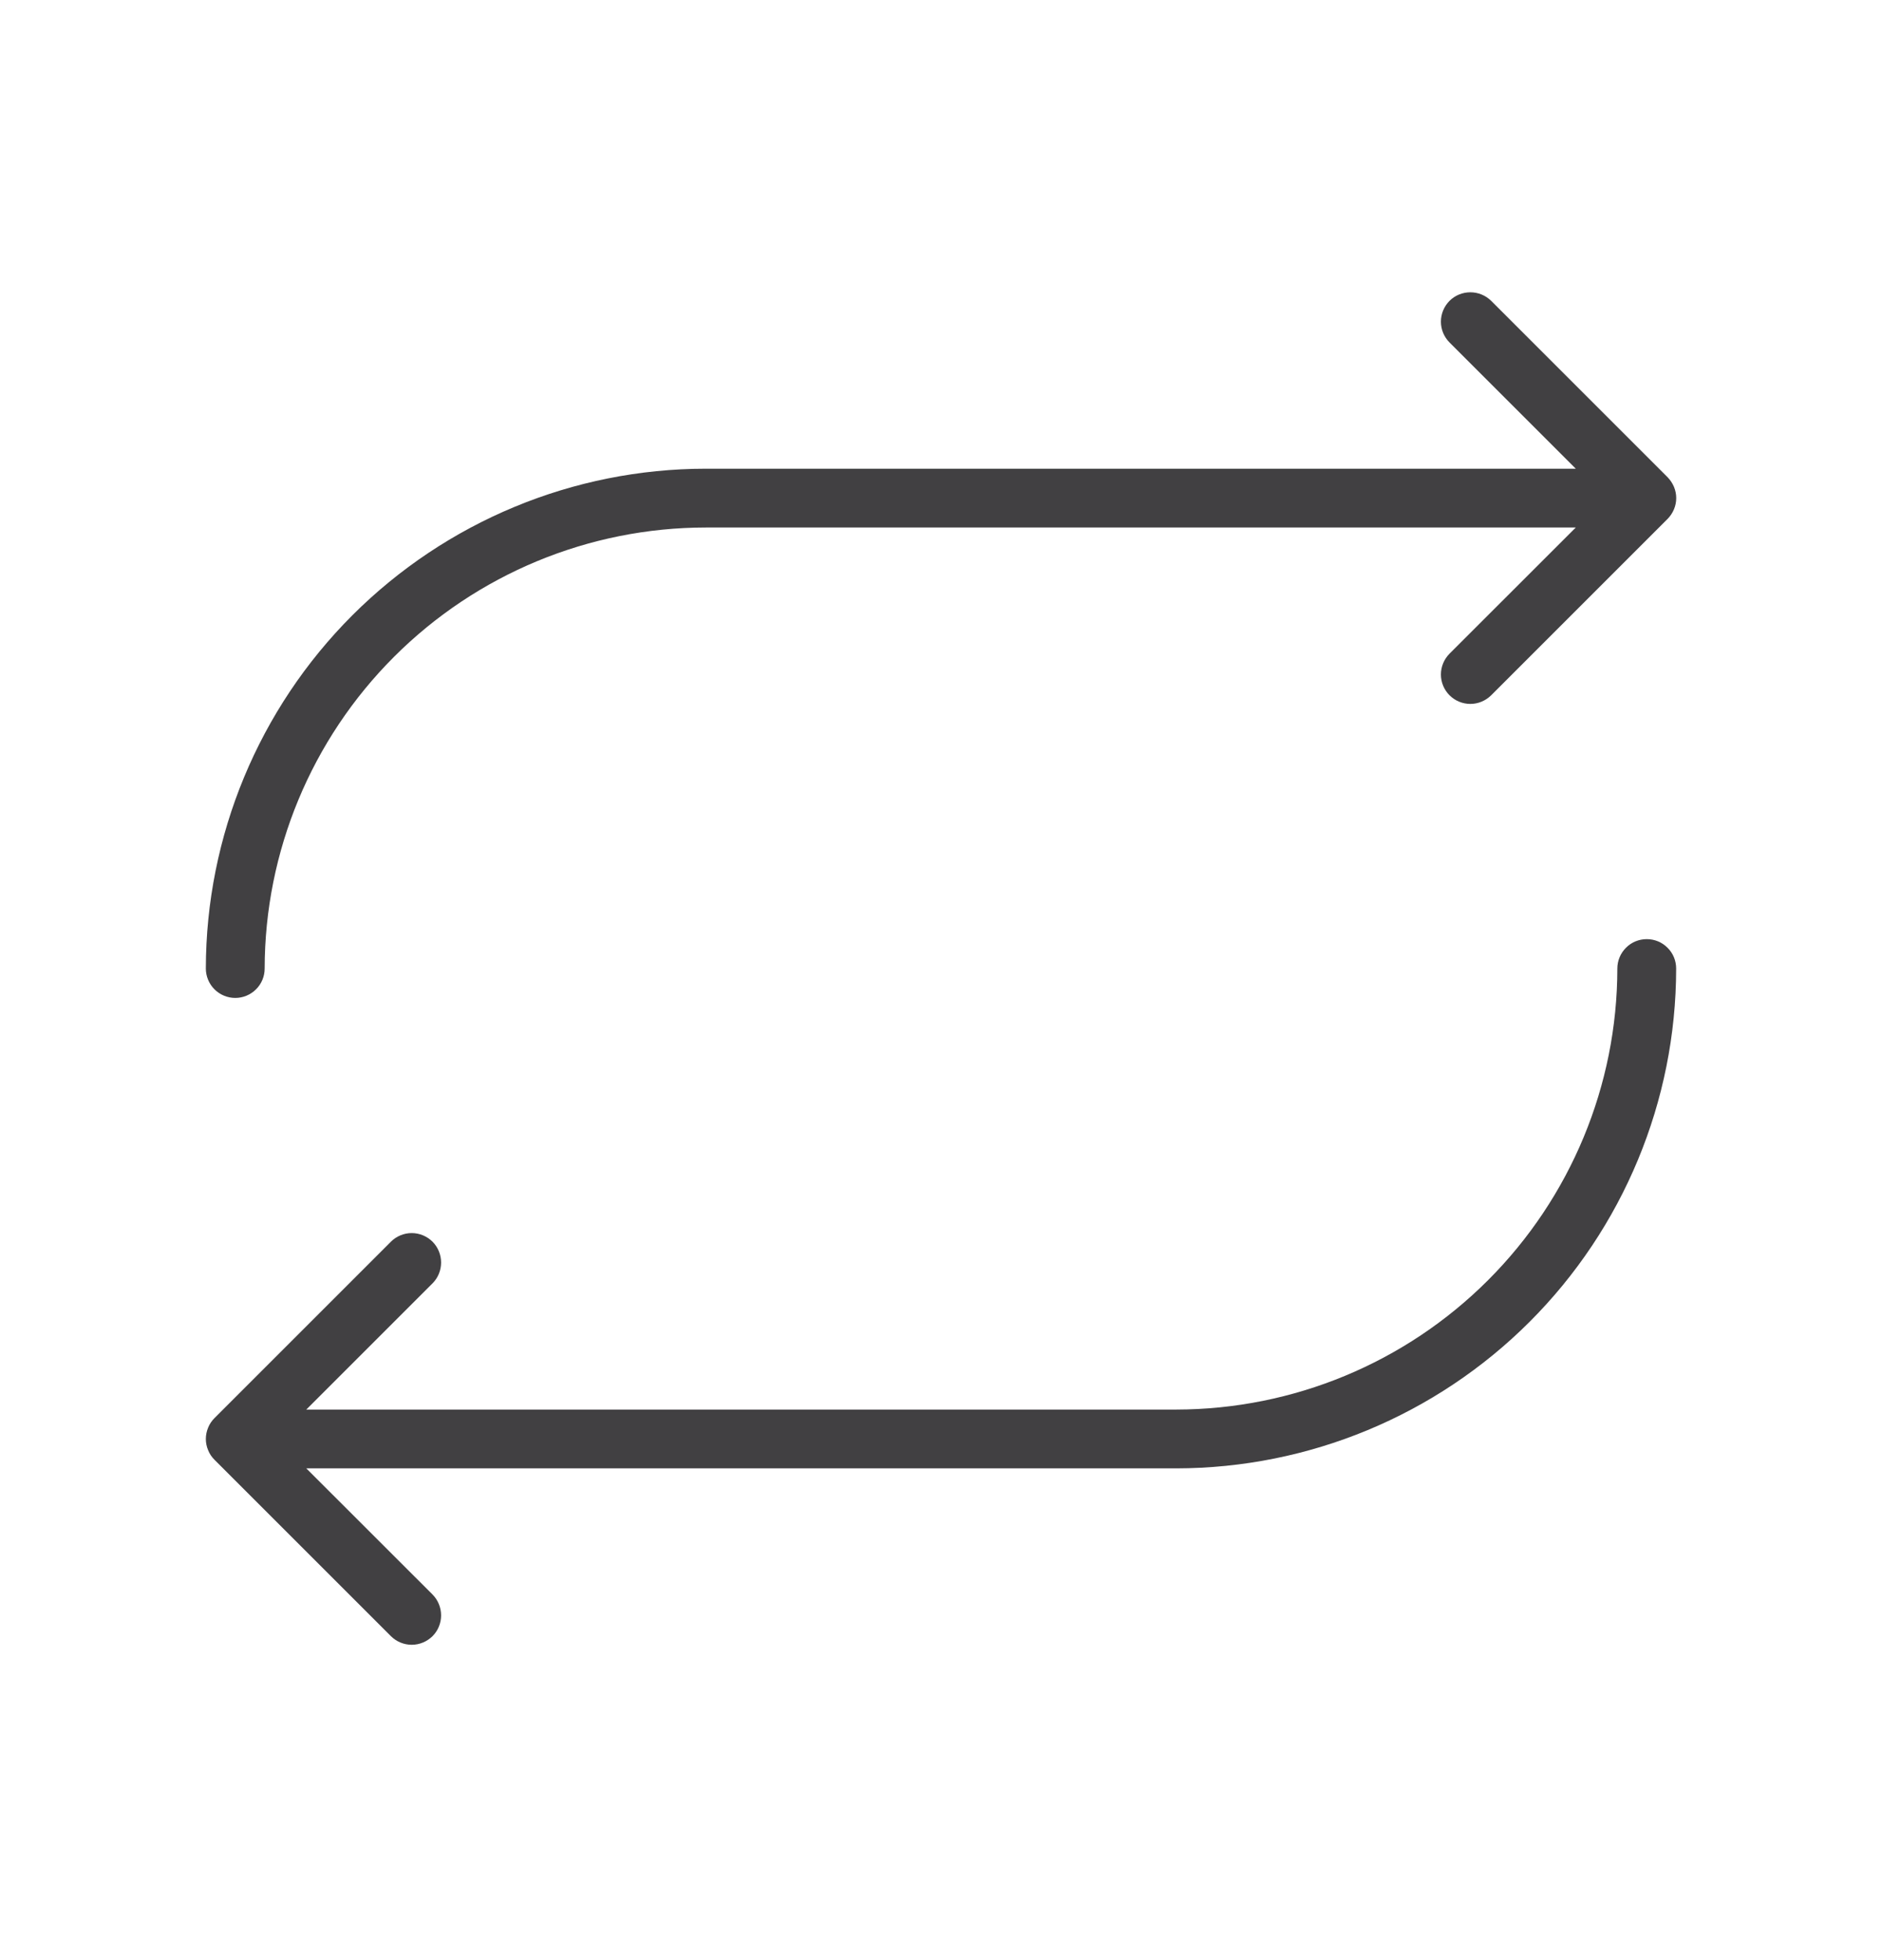
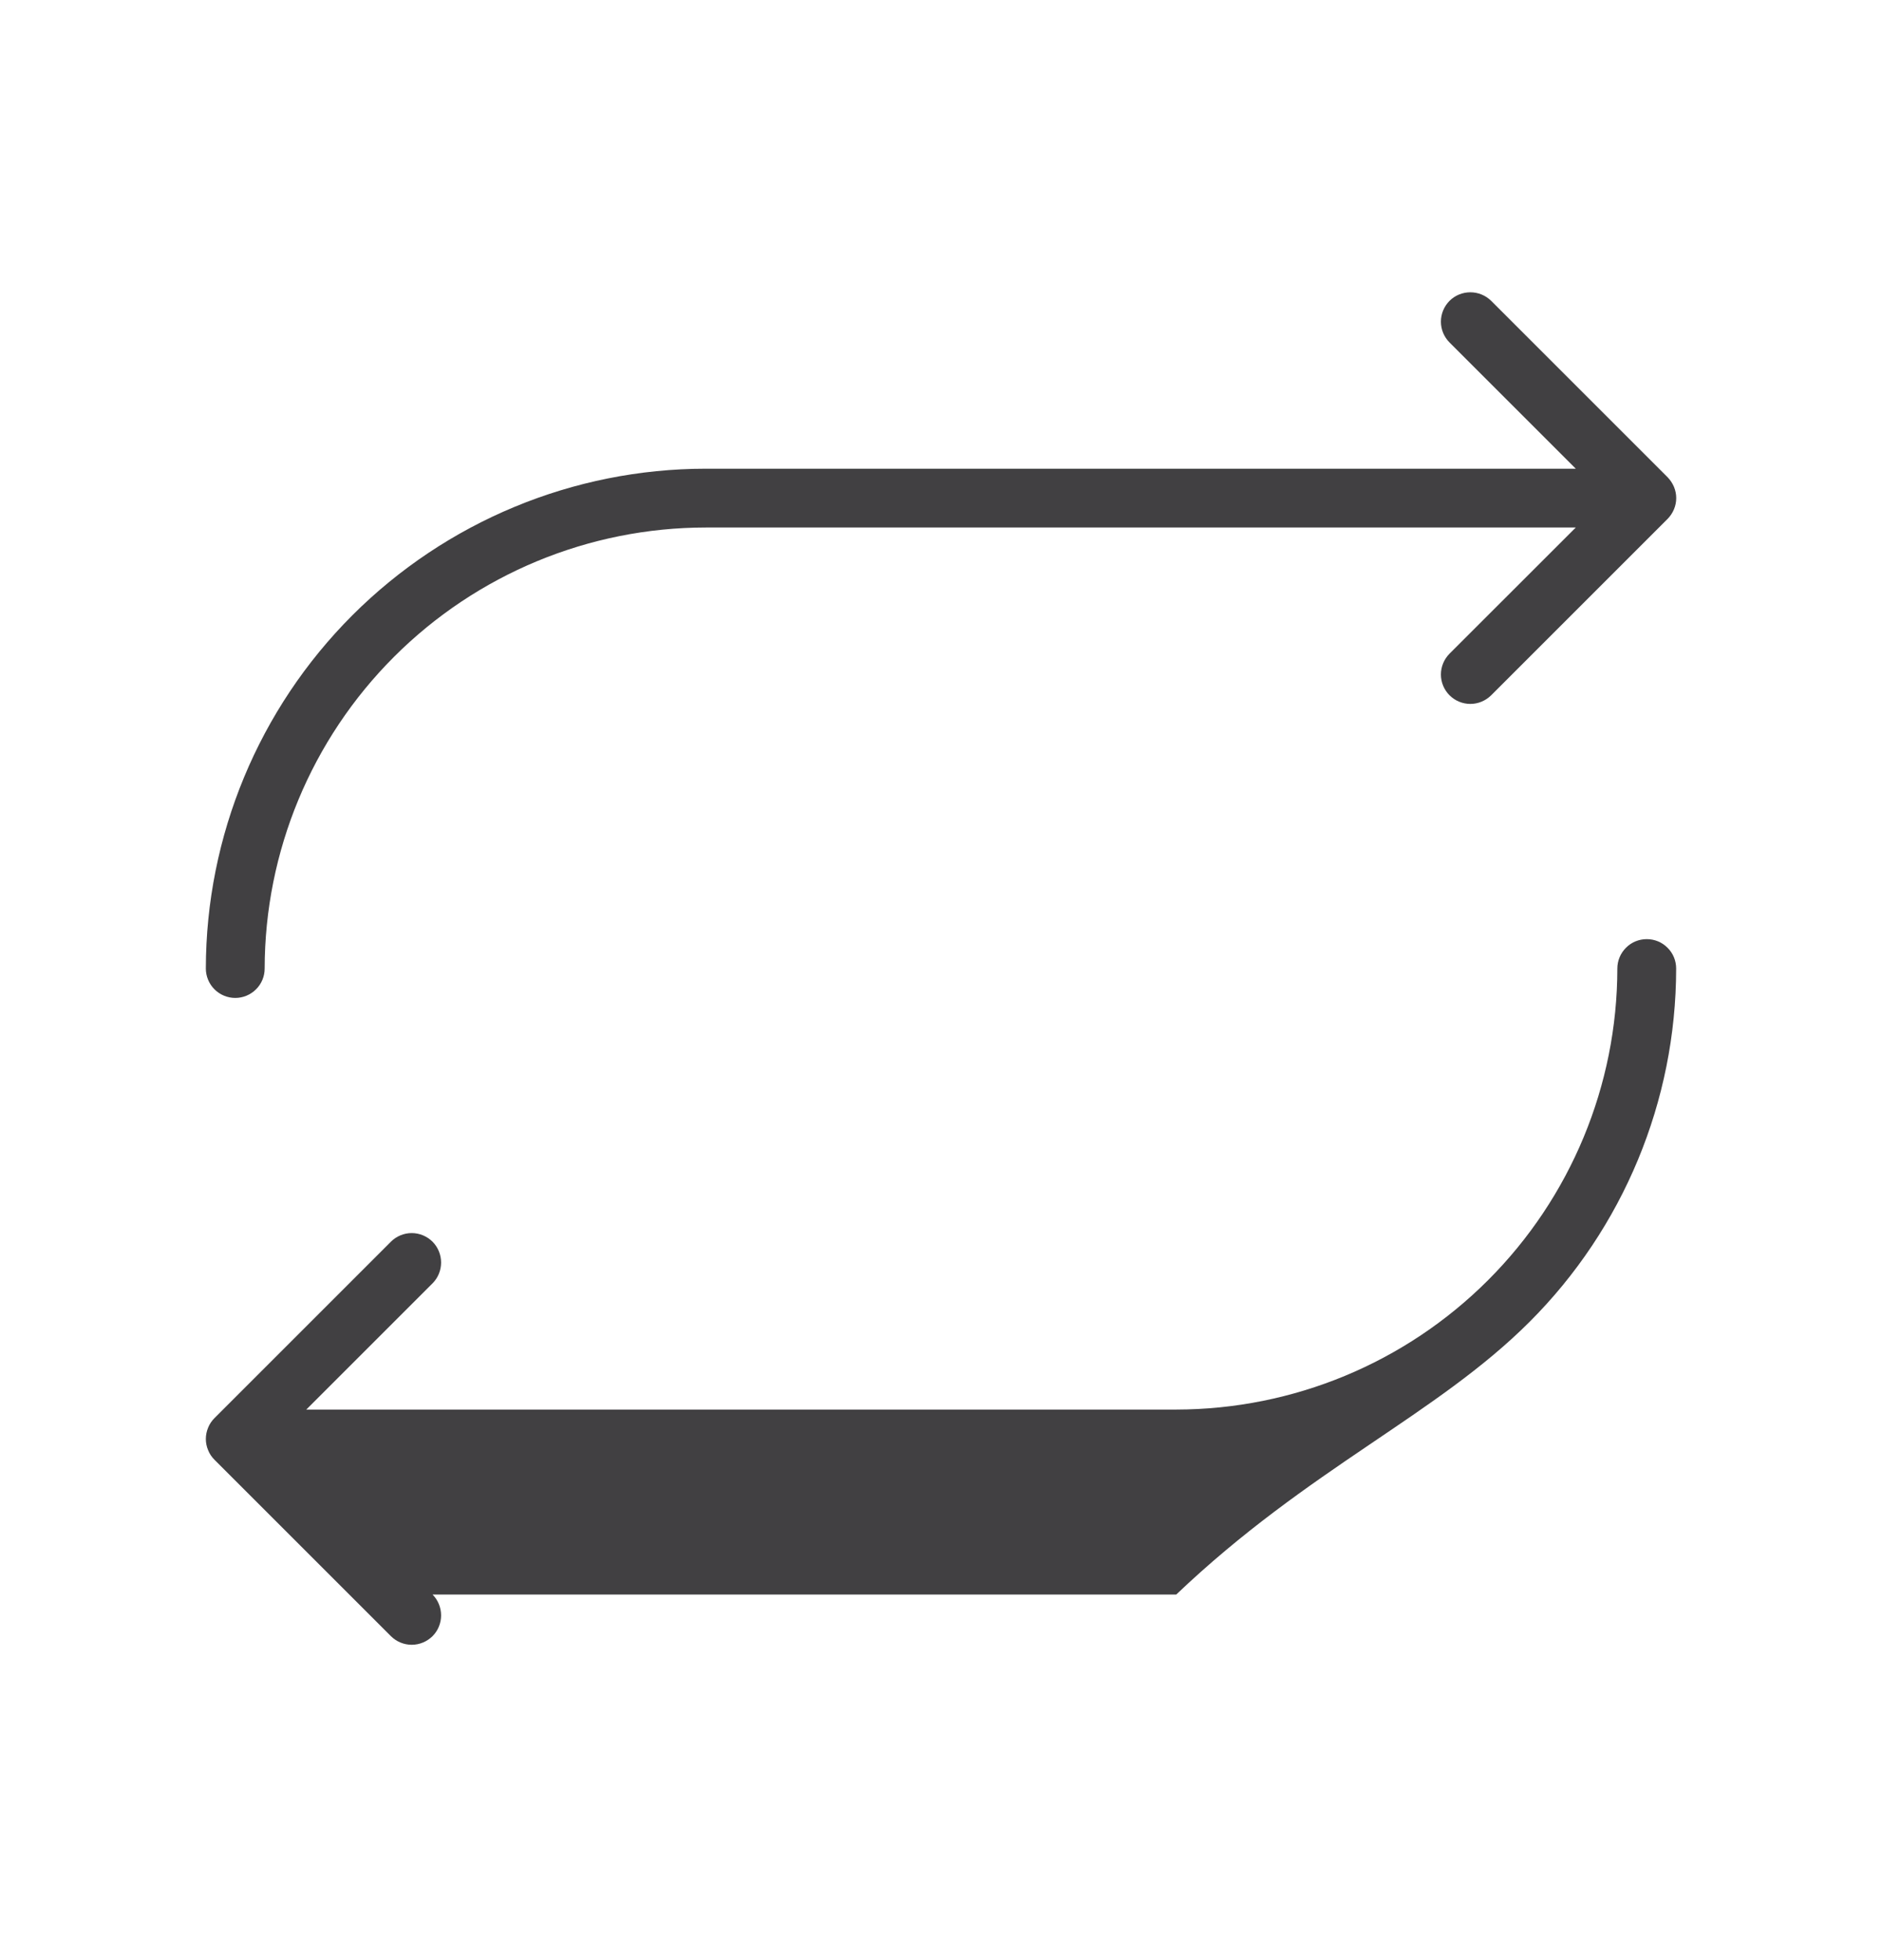
<svg xmlns="http://www.w3.org/2000/svg" width="24" height="25" viewBox="0 0 24 25" fill="none">
-   <path d="M2.625 12.353C2.627 10.662 3.299 9.042 4.494 7.847C5.69 6.652 7.31 5.979 9 5.978H20.095L18.485 4.368C18.415 4.298 18.375 4.202 18.375 4.103C18.375 4.003 18.415 3.908 18.485 3.837C18.555 3.767 18.651 3.728 18.75 3.728C18.85 3.728 18.945 3.767 19.016 3.837L21.266 6.087C21.3 6.122 21.328 6.164 21.347 6.209C21.366 6.255 21.376 6.303 21.376 6.353C21.376 6.402 21.366 6.451 21.347 6.496C21.328 6.542 21.3 6.583 21.266 6.618L19.016 8.868C18.945 8.938 18.85 8.978 18.75 8.978C18.651 8.978 18.555 8.938 18.485 8.868C18.415 8.798 18.375 8.702 18.375 8.603C18.375 8.503 18.415 8.408 18.485 8.337L20.095 6.728H9C7.509 6.729 6.079 7.323 5.025 8.377C3.97 9.432 3.377 10.861 3.375 12.353C3.375 12.452 3.336 12.548 3.265 12.618C3.195 12.688 3.1 12.728 3 12.728C2.901 12.728 2.805 12.688 2.735 12.618C2.665 12.548 2.625 12.452 2.625 12.353ZM21 11.978C20.901 11.978 20.805 12.017 20.735 12.088C20.665 12.158 20.625 12.253 20.625 12.353C20.624 13.844 20.03 15.274 18.976 16.328C17.921 17.383 16.492 17.976 15 17.978H3.906L5.516 16.368C5.586 16.298 5.625 16.202 5.625 16.103C5.625 16.003 5.586 15.908 5.516 15.837C5.445 15.767 5.35 15.727 5.25 15.727C5.151 15.727 5.055 15.767 4.985 15.837L2.735 18.087C2.7 18.122 2.672 18.164 2.654 18.209C2.635 18.255 2.625 18.303 2.625 18.353C2.625 18.402 2.635 18.451 2.654 18.496C2.672 18.542 2.7 18.583 2.735 18.618L4.985 20.868C5.055 20.938 5.151 20.978 5.25 20.978C5.35 20.978 5.445 20.938 5.516 20.868C5.586 20.798 5.625 20.702 5.625 20.603C5.625 20.503 5.586 20.408 5.516 20.337L3.906 18.728H15C16.691 18.726 18.311 18.054 19.506 16.859C20.701 15.664 21.374 14.043 21.375 12.353C21.375 12.253 21.336 12.158 21.265 12.088C21.195 12.017 21.1 11.978 21 11.978Z" fill="#414042" />
+   <path d="M2.625 12.353C2.627 10.662 3.299 9.042 4.494 7.847C5.69 6.652 7.31 5.979 9 5.978H20.095L18.485 4.368C18.415 4.298 18.375 4.202 18.375 4.103C18.375 4.003 18.415 3.908 18.485 3.837C18.555 3.767 18.651 3.728 18.75 3.728C18.85 3.728 18.945 3.767 19.016 3.837L21.266 6.087C21.3 6.122 21.328 6.164 21.347 6.209C21.366 6.255 21.376 6.303 21.376 6.353C21.376 6.402 21.366 6.451 21.347 6.496C21.328 6.542 21.3 6.583 21.266 6.618L19.016 8.868C18.945 8.938 18.85 8.978 18.75 8.978C18.651 8.978 18.555 8.938 18.485 8.868C18.415 8.798 18.375 8.702 18.375 8.603C18.375 8.503 18.415 8.408 18.485 8.337L20.095 6.728H9C7.509 6.729 6.079 7.323 5.025 8.377C3.97 9.432 3.377 10.861 3.375 12.353C3.375 12.452 3.336 12.548 3.265 12.618C3.195 12.688 3.1 12.728 3 12.728C2.901 12.728 2.805 12.688 2.735 12.618C2.665 12.548 2.625 12.452 2.625 12.353ZM21 11.978C20.901 11.978 20.805 12.017 20.735 12.088C20.665 12.158 20.625 12.253 20.625 12.353C20.624 13.844 20.03 15.274 18.976 16.328C17.921 17.383 16.492 17.976 15 17.978H3.906L5.516 16.368C5.586 16.298 5.625 16.202 5.625 16.103C5.625 16.003 5.586 15.908 5.516 15.837C5.445 15.767 5.35 15.727 5.25 15.727C5.151 15.727 5.055 15.767 4.985 15.837L2.735 18.087C2.7 18.122 2.672 18.164 2.654 18.209C2.635 18.255 2.625 18.303 2.625 18.353C2.625 18.402 2.635 18.451 2.654 18.496C2.672 18.542 2.7 18.583 2.735 18.618L4.985 20.868C5.055 20.938 5.151 20.978 5.25 20.978C5.35 20.978 5.445 20.938 5.516 20.868C5.586 20.798 5.625 20.702 5.625 20.603C5.625 20.503 5.586 20.408 5.516 20.337H15C16.691 18.726 18.311 18.054 19.506 16.859C20.701 15.664 21.374 14.043 21.375 12.353C21.375 12.253 21.336 12.158 21.265 12.088C21.195 12.017 21.1 11.978 21 11.978Z" fill="#414042" />
</svg>